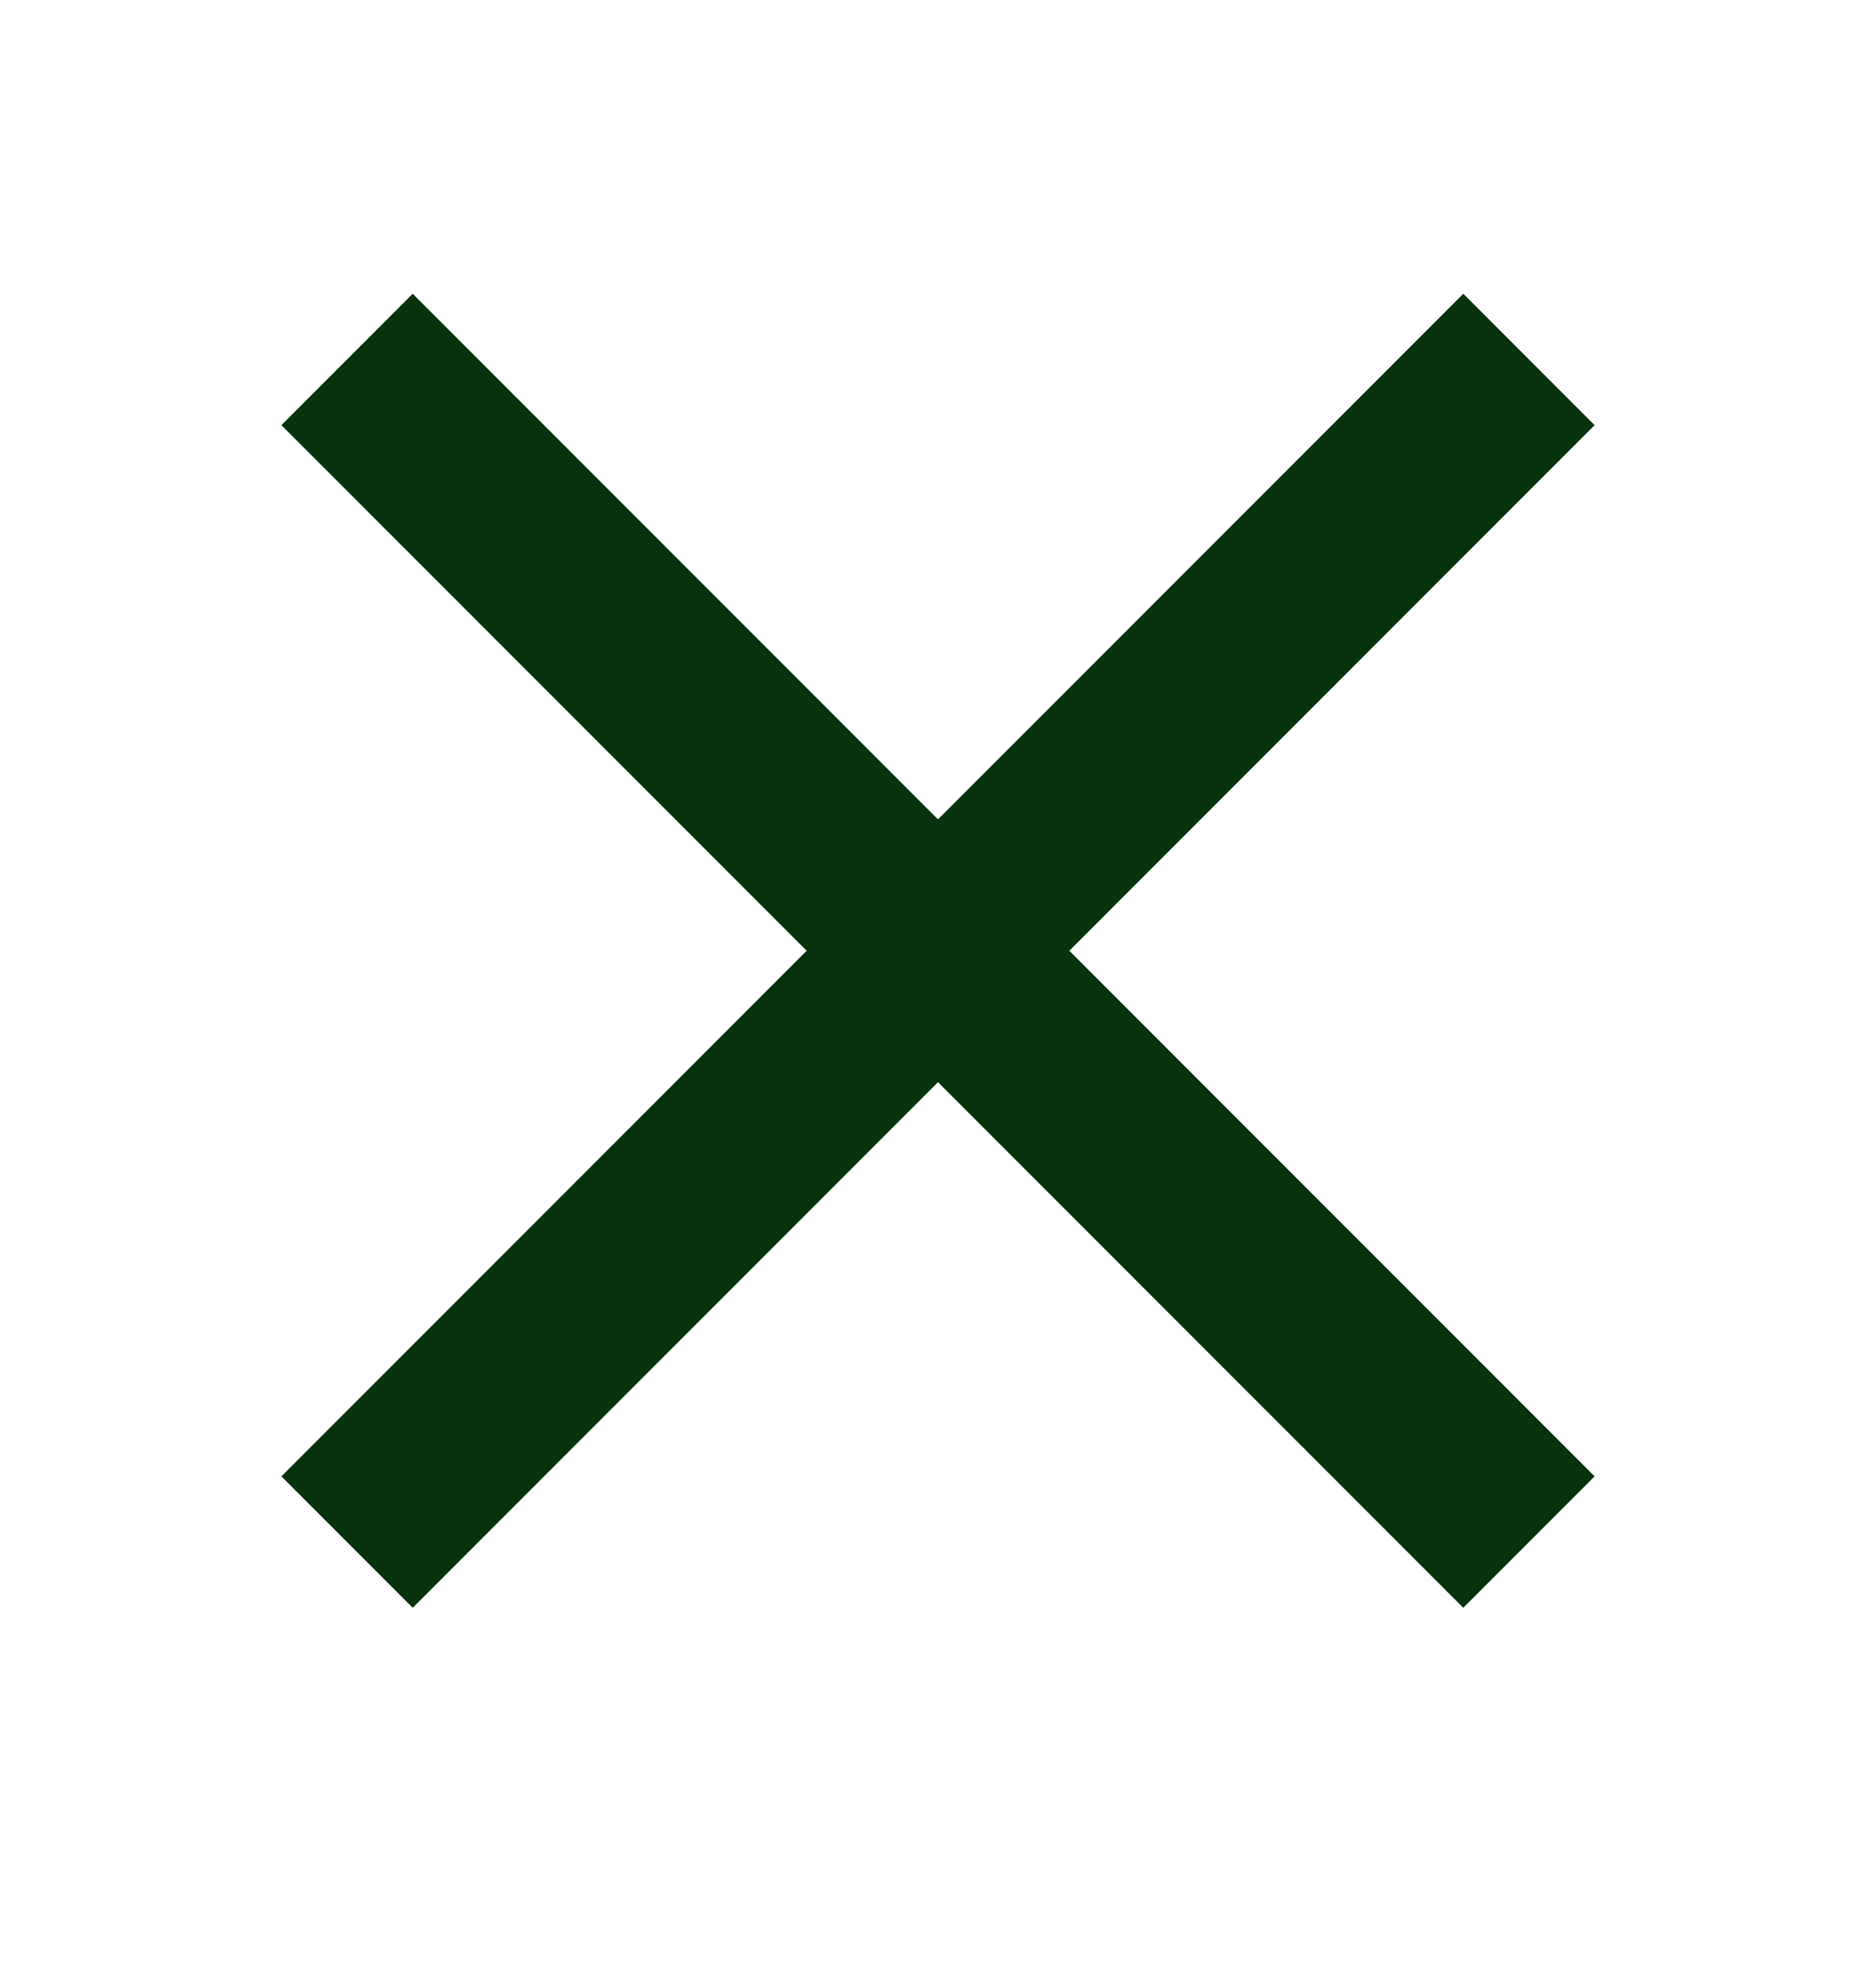
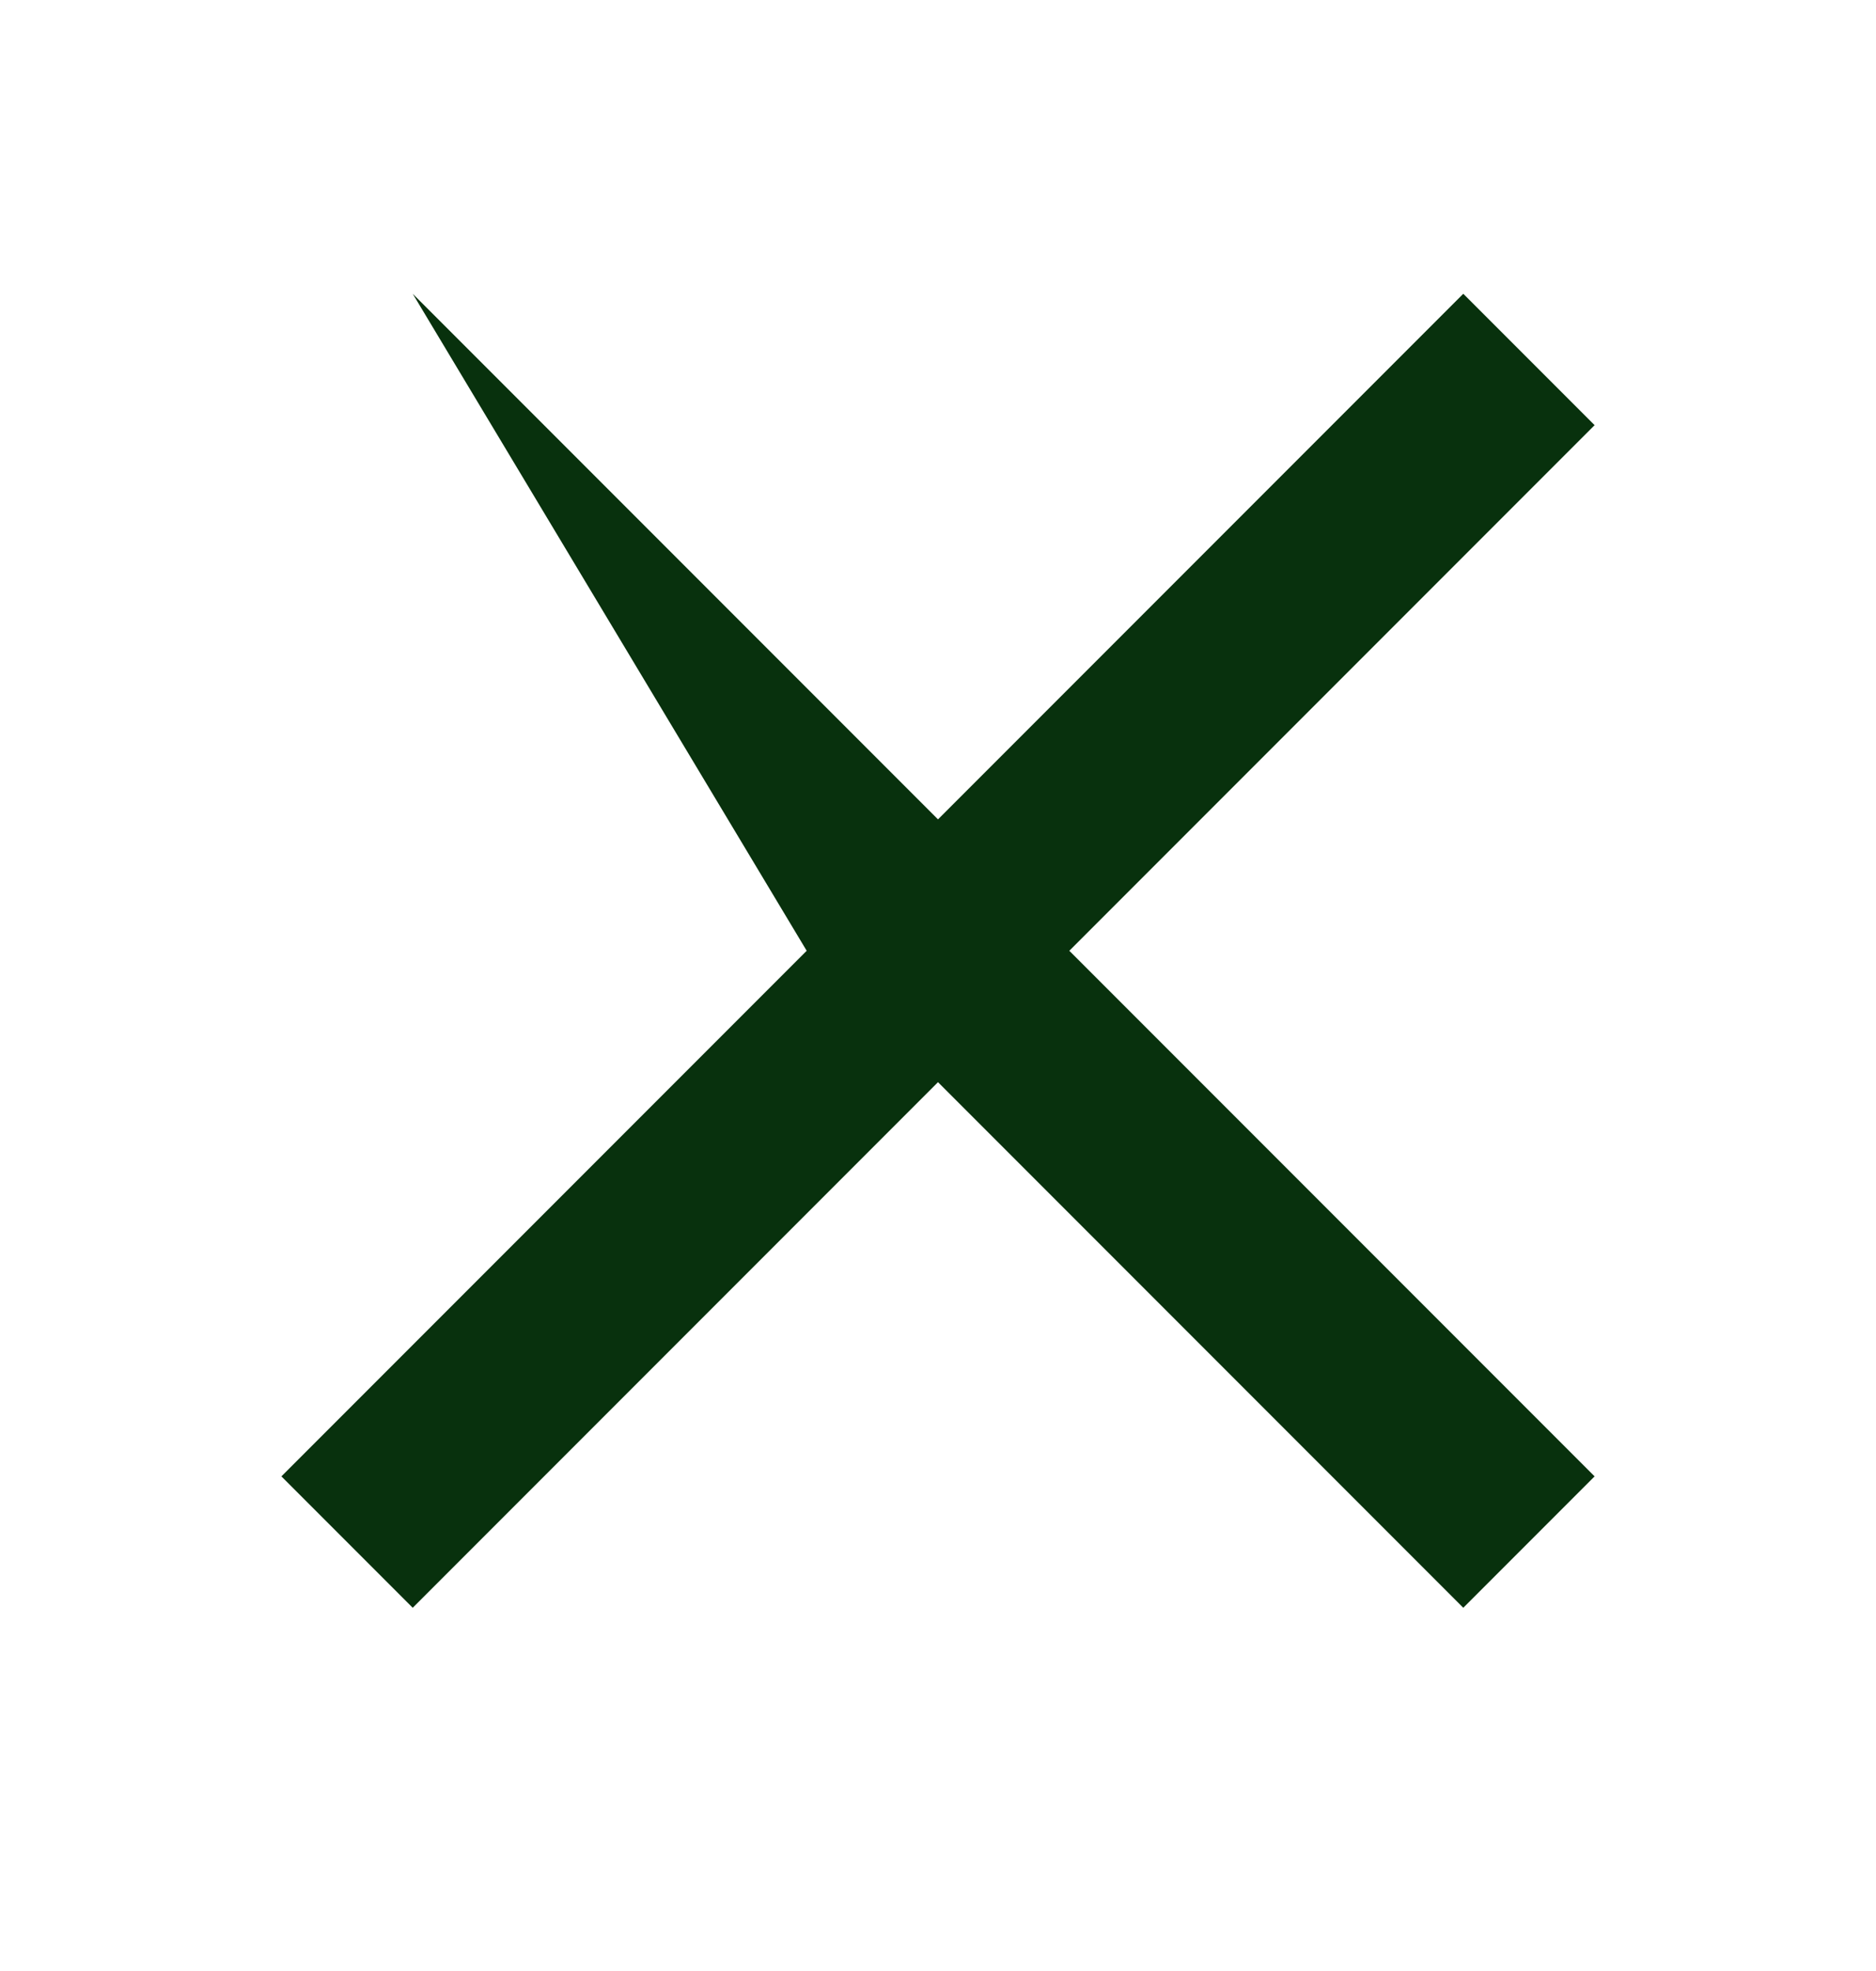
<svg xmlns="http://www.w3.org/2000/svg" width="20" height="21" viewBox="0 0 20 21" fill="none">
-   <path d="M4.4 17.13L3 15.73L8.6 10.13L3 4.53L4.4 3.13L10 8.73L15.6 3.13L17 4.53L11.4 10.13L17 15.73L15.6 17.13L10 11.53L4.4 17.13Z" fill="#08310D" />
+   <path d="M4.4 17.13L3 15.73L8.6 10.13L4.4 3.13L10 8.73L15.6 3.13L17 4.53L11.4 10.13L17 15.73L15.6 17.13L10 11.53L4.4 17.13Z" fill="#08310D" />
</svg>